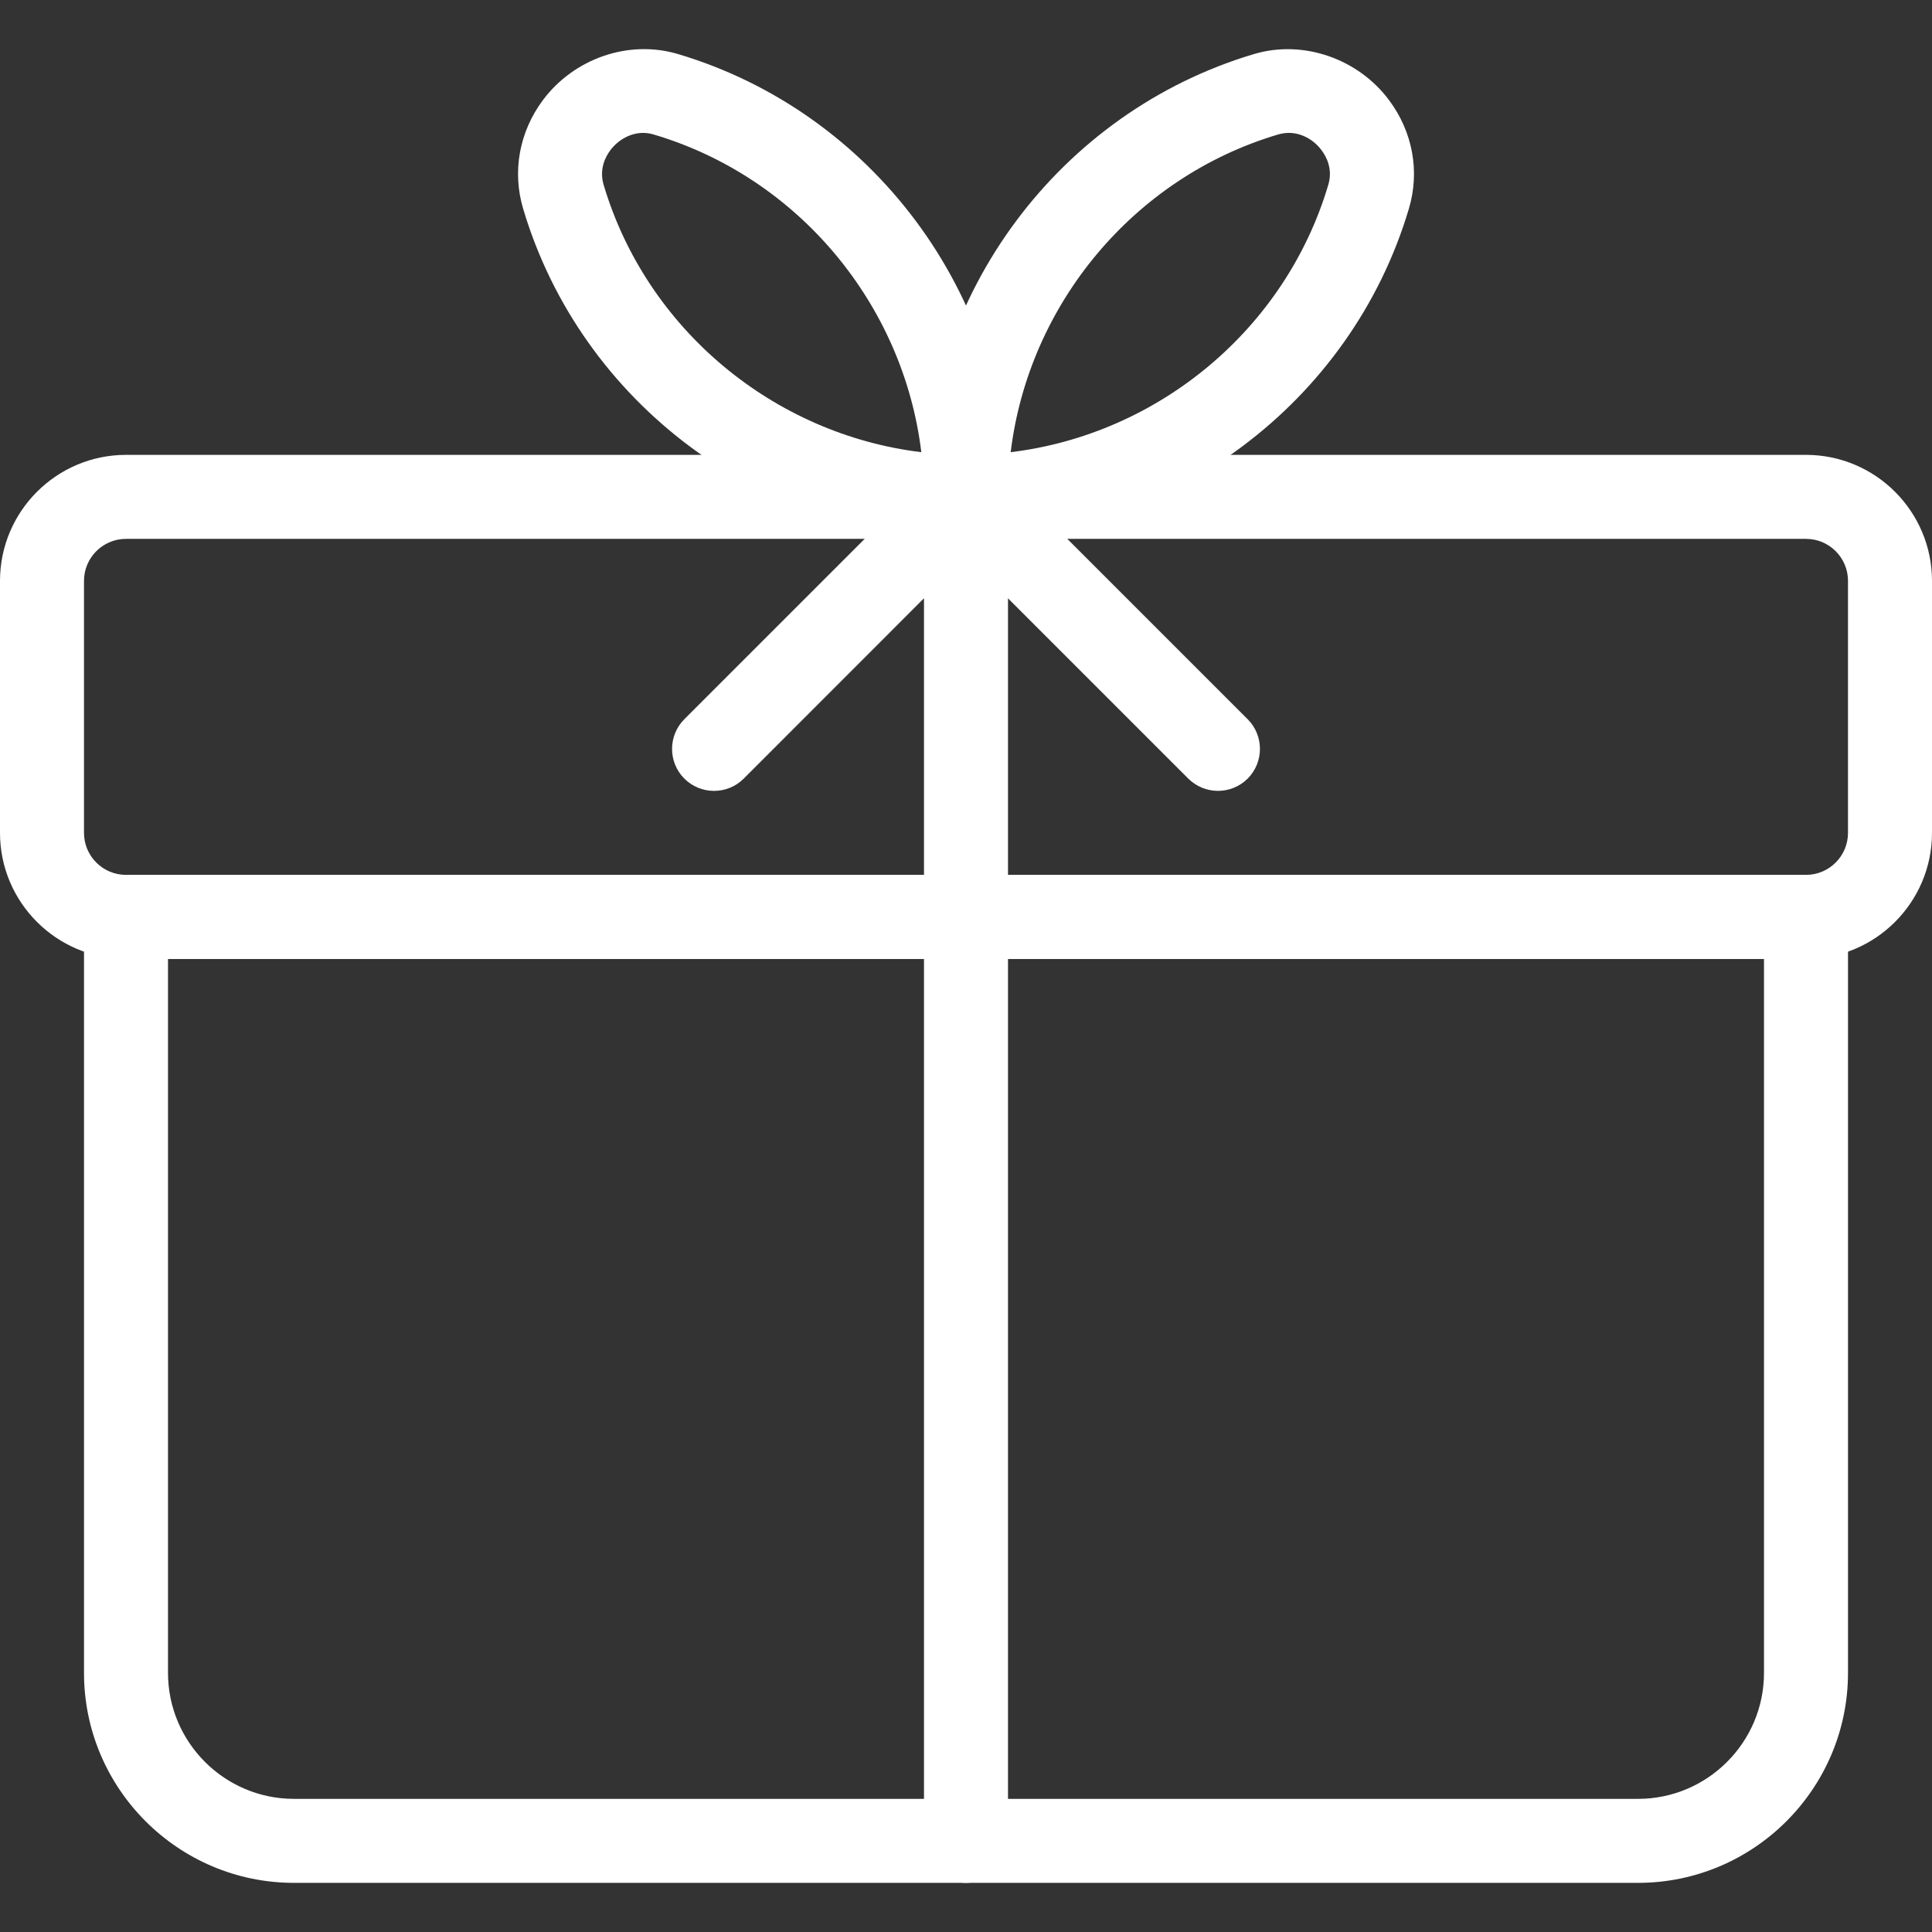
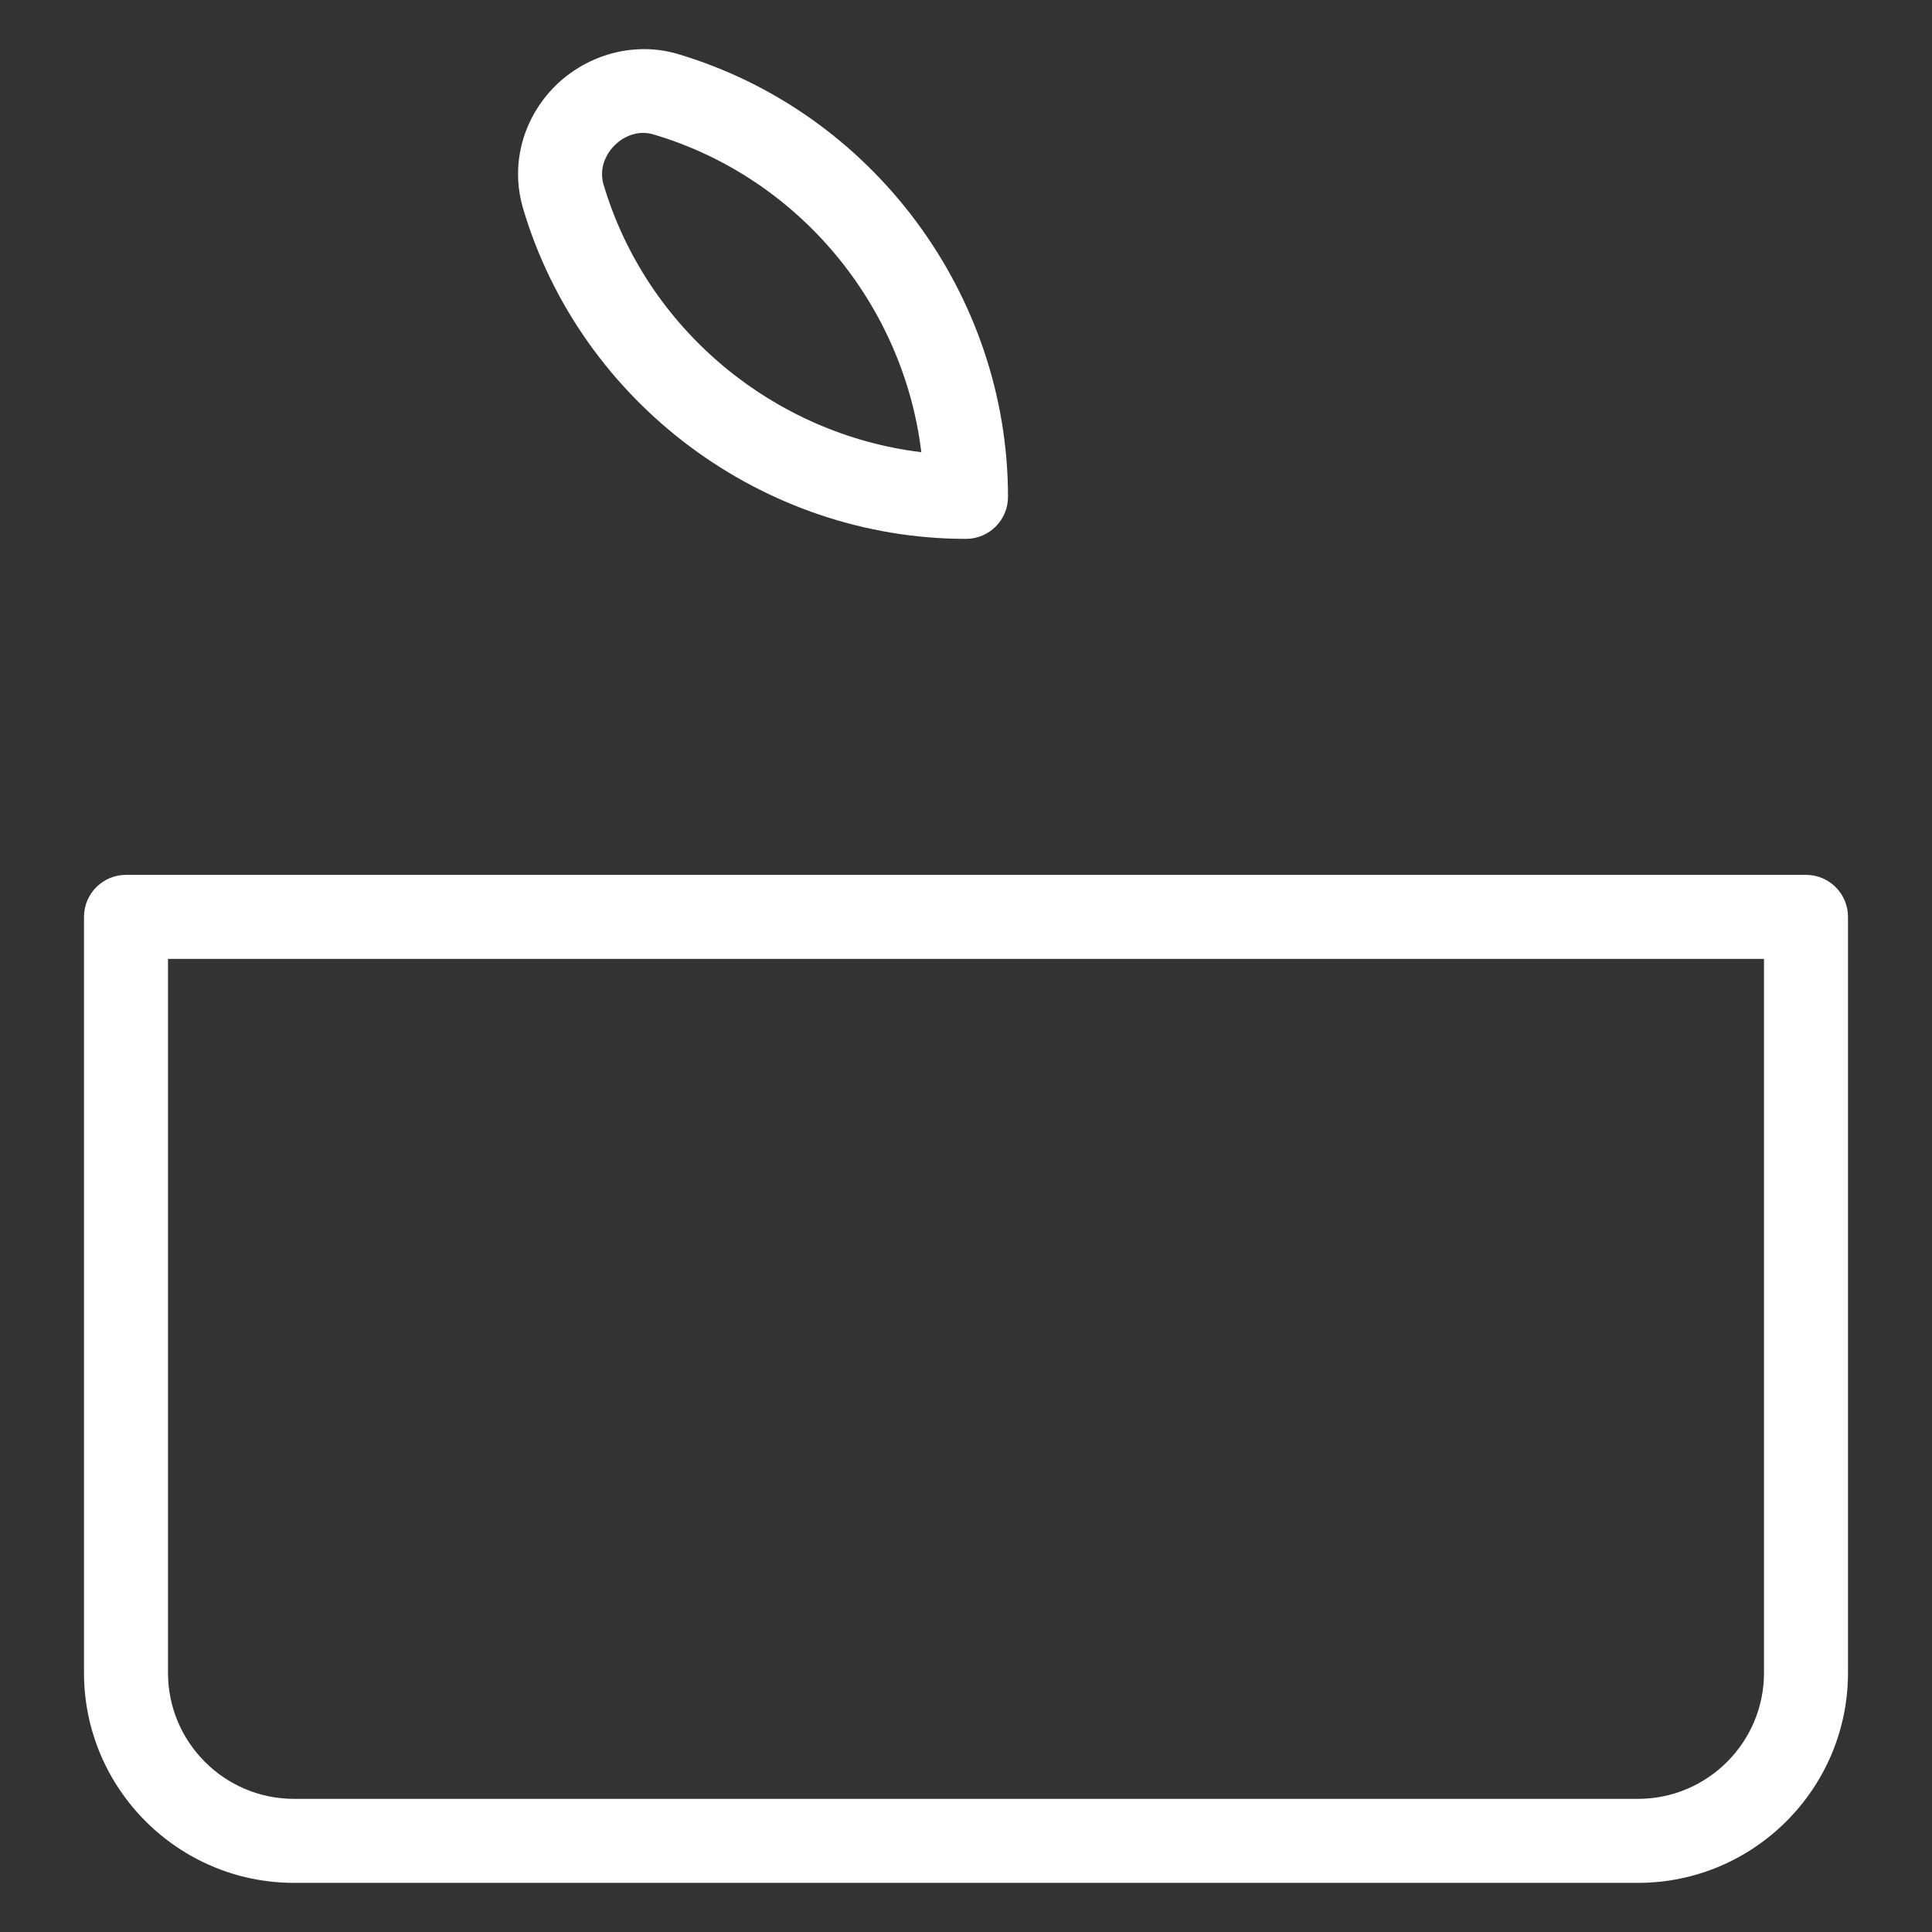
<svg xmlns="http://www.w3.org/2000/svg" version="1.1" id="Capa_1" x="0px" y="0px" viewBox="0 0 490.667 490.667" style="enable-background:new 0 0 490.667 490.667;" xml:space="preserve">
  <rect x="0" y="0" width="490.667" height="490.667" fill="#333333" stroke="none" />
  <g>
    <g>
-       <path fill="#fff" d="M458.667,115.522H32c-17.643,0-32,14.357-32,32v64c0,17.643,14.357,32,32,32h426.667c17.643,0,32-14.357,32-32v-64    C490.667,129.879,476.309,115.522,458.667,115.522z M469.333,211.522c0,5.888-4.779,10.667-10.667,10.667H32    c-5.888,0-10.667-4.779-10.667-10.667v-64c0-5.888,4.779-10.667,10.667-10.667h426.667c5.888,0,10.667,4.779,10.667,10.667    V211.522z" />
-     </g>
+       </g>
  </g>
  <g>
    <g>
      <path fill="#fff" d="M458.667,222.188H32c-5.888,0-10.667,4.779-10.667,10.667v192c0,29.397,23.936,53.333,53.333,53.333H416    c29.397,0,53.333-23.936,53.333-53.333v-192C469.333,226.967,464.555,222.188,458.667,222.188z M448,424.855    c0,17.643-14.357,32-32,32H74.667c-17.643,0-32-14.357-32-32V243.522H448V424.855z" />
    </g>
  </g>
  <g>
    <g>
      <path fill="#fff" d="M172.16,13.719c-12.48-3.712-26.368,1.109-34.283,11.712c-6.016,8.085-7.829,18.133-5.013,27.584    c14.677,49.365,60.907,83.84,112.469,83.84c5.888,0,10.667-4.779,10.667-10.667C256,74.647,221.525,28.396,172.16,13.719z     M153.301,46.935c-1.195-4.032,0.533-7.211,1.685-8.747c2.069-2.773,5.205-4.437,8.363-4.437c0.917,0,1.835,0.149,2.731,0.427    c36.736,10.901,63.381,43.2,67.904,80.661C196.501,110.295,164.224,83.65,153.301,46.935z" />
    </g>
  </g>
  <g>
    <g>
-       <path fill="#fff" d="M352.789,25.452c-7.893-10.603-21.867-15.424-34.283-11.733c-49.365,14.677-83.84,60.907-83.84,112.469    c0,5.888,4.779,10.667,10.667,10.667c51.563,0,97.792-34.475,112.469-83.819C360.64,43.586,358.805,33.516,352.789,25.452z     M337.344,46.935c-10.901,36.736-43.2,63.381-80.661,67.904c4.544-37.483,31.189-69.76,67.904-80.683    c0.917-0.256,1.835-0.405,2.731-0.405c3.157,0,6.293,1.664,8.341,4.437C336.811,39.724,338.56,42.903,337.344,46.935z" />
-     </g>
+       </g>
  </g>
  <g>
    <g>
-       <path fill="#fff" d="M249.429,116.354c-4.011-1.685-8.555-0.768-11.627,2.304l-64,64c-4.16,4.16-4.16,10.923,0,15.083    c4.16,4.16,10.923,4.16,15.083,0l45.781-45.803v315.584c0,5.888,4.779,10.667,10.667,10.667S256,473.41,256,467.522V126.188    C256,121.879,253.397,117.975,249.429,116.354z" />
-     </g>
+       </g>
  </g>
  <g>
    <g>
-       <path fill="#fff" d="M316.864,182.658l-64-64c-4.16-4.16-10.923-4.16-15.083,0c-4.16,4.16-4.16,10.923,0,15.083l64,64    c2.091,2.069,4.821,3.115,7.552,3.115s5.461-1.045,7.531-3.115C321.024,193.58,321.024,186.818,316.864,182.658z" />
-     </g>
+       </g>
  </g>
</svg>